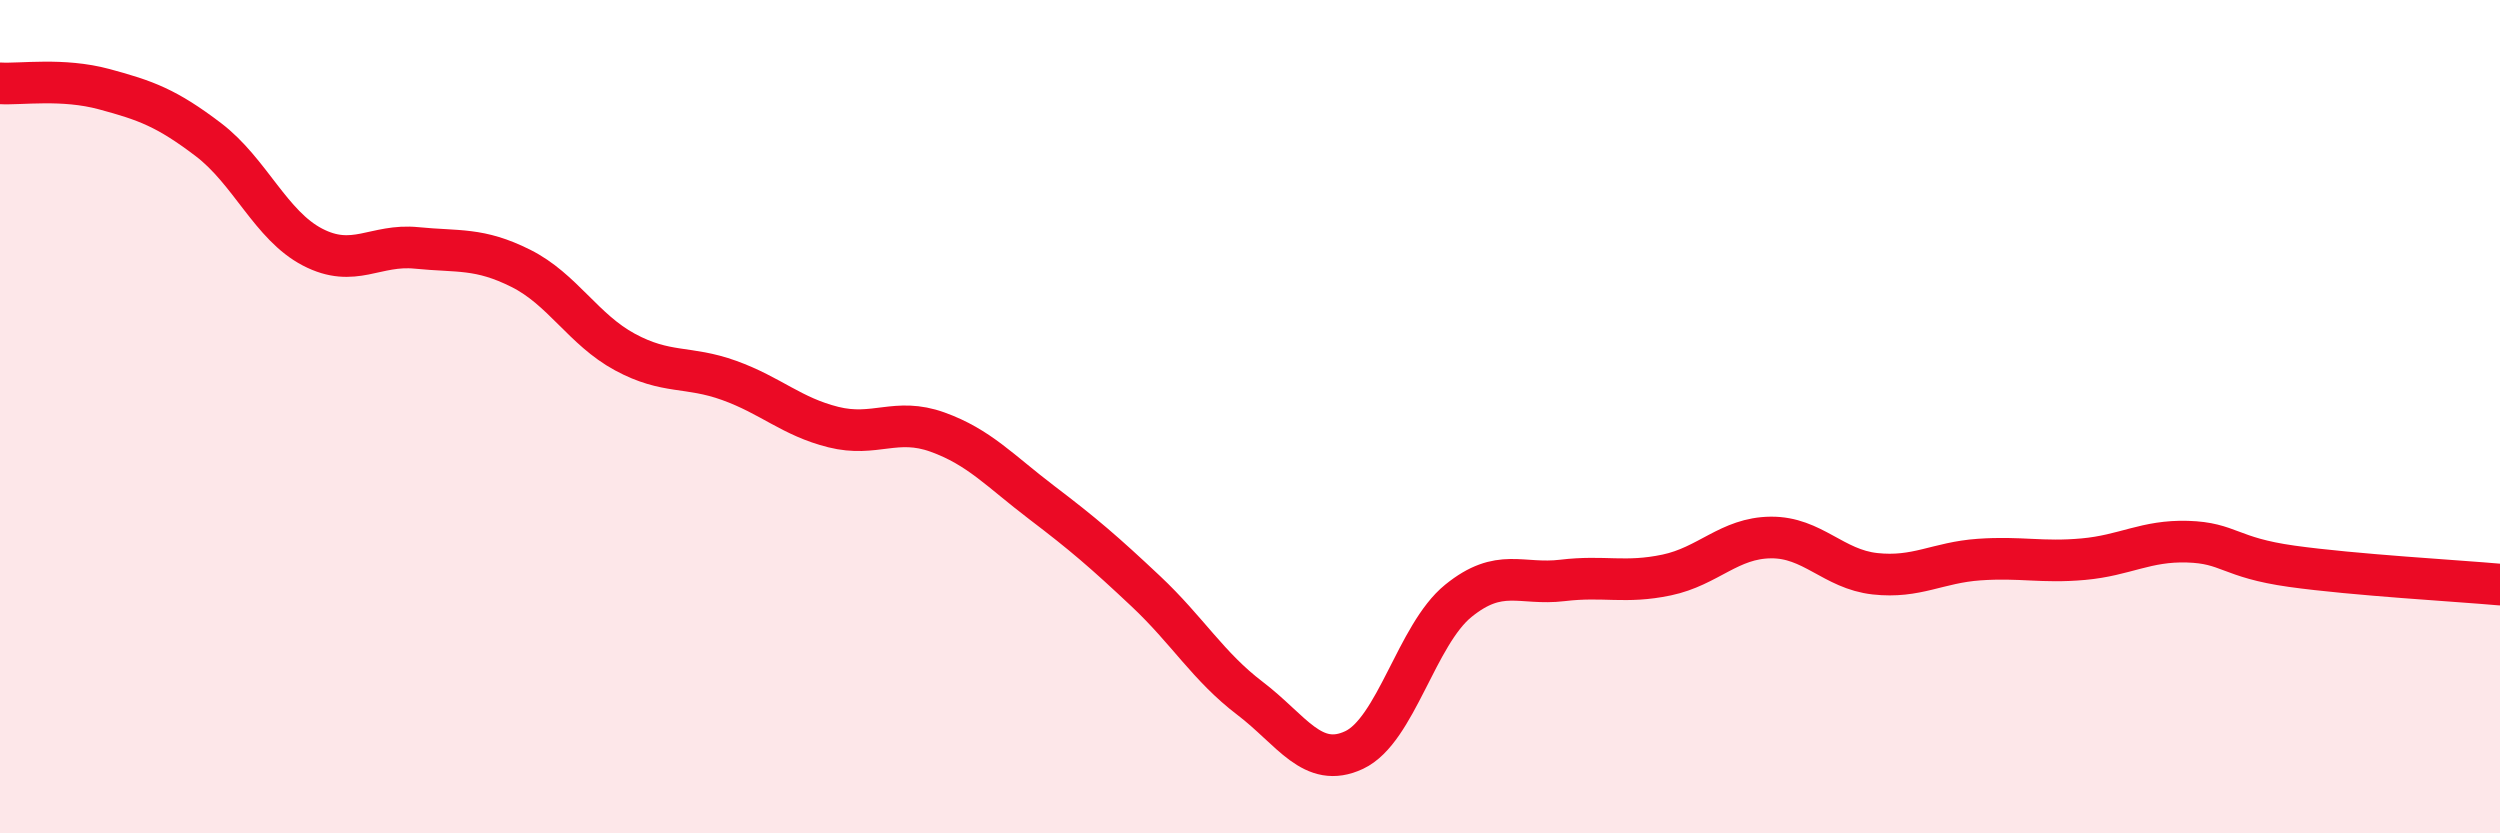
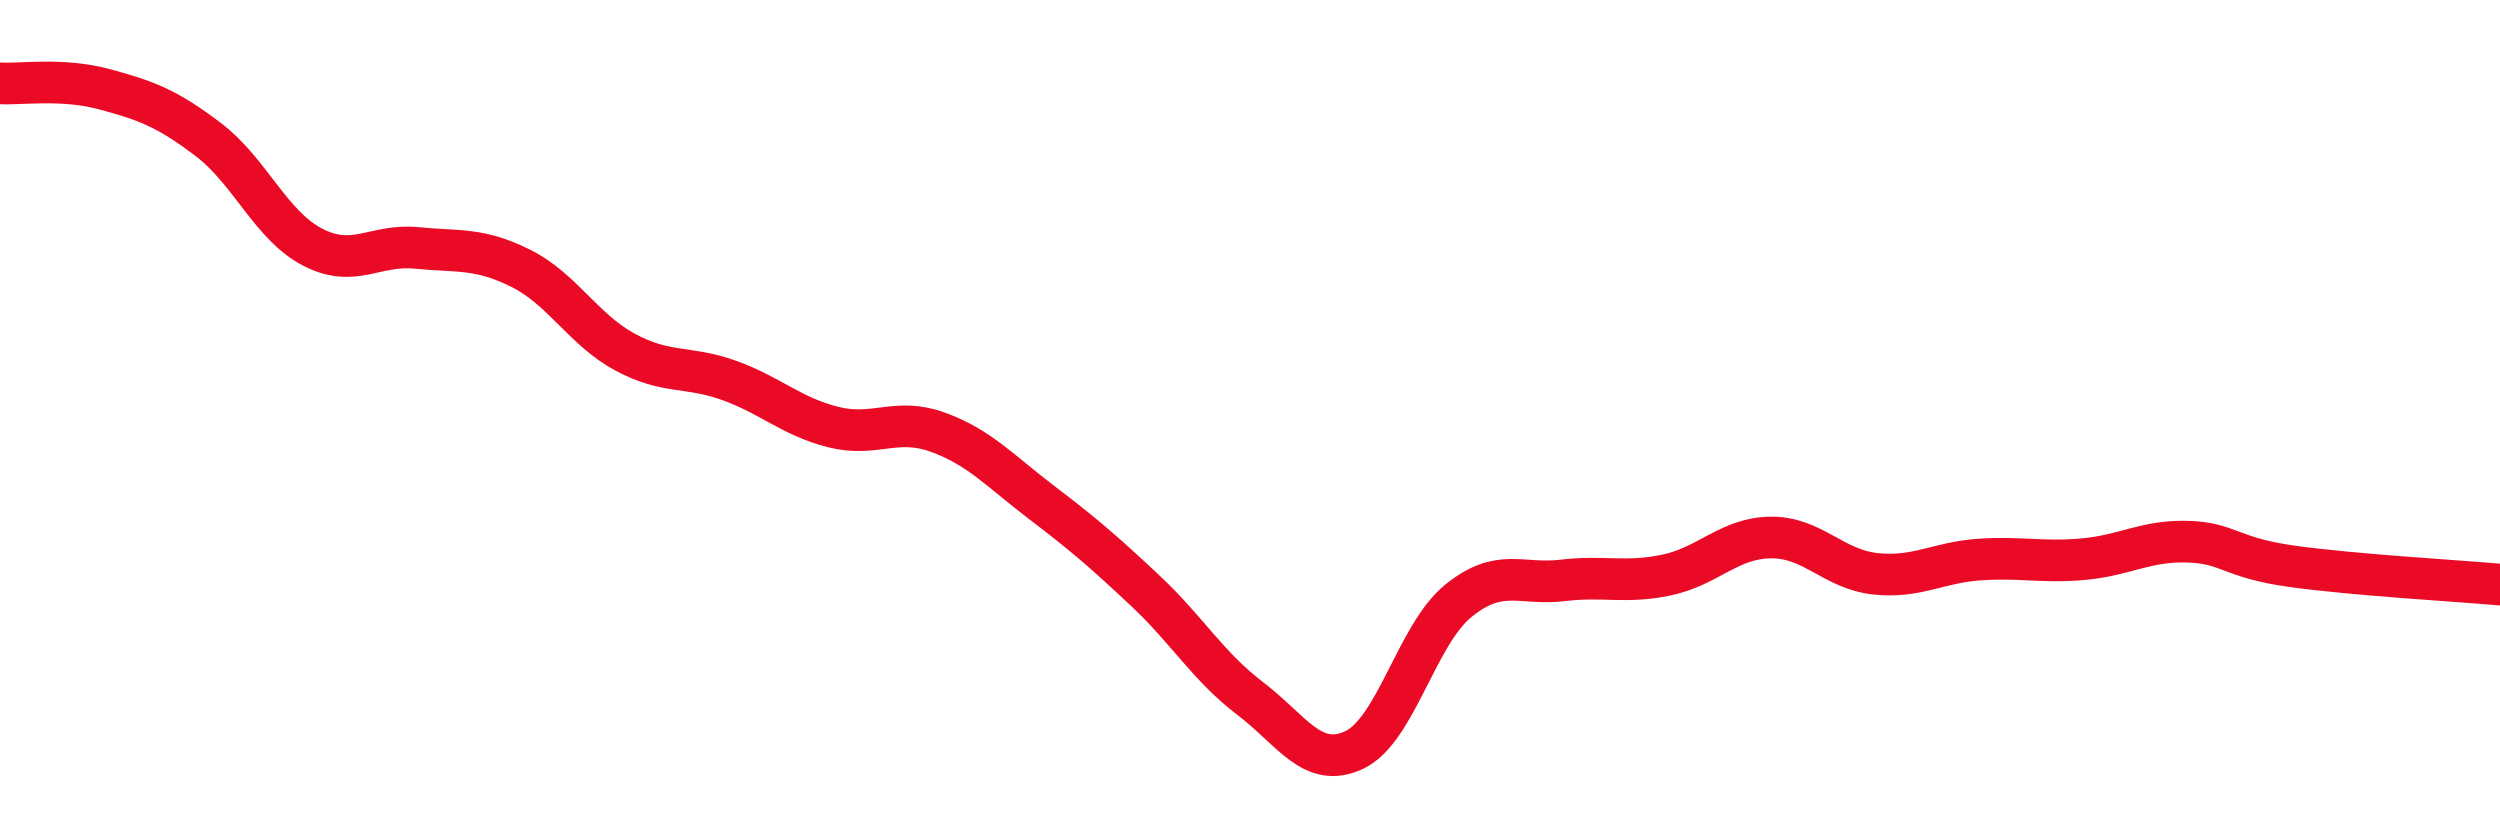
<svg xmlns="http://www.w3.org/2000/svg" width="60" height="20" viewBox="0 0 60 20">
-   <path d="M 0,2 C 0.5,2.03 1.5,1.87 2.5,2.14 C 3.5,2.41 4,2.59 5,3.35 C 6,4.11 6.5,5.41 7.5,5.93 C 8.5,6.45 9,5.85 10,5.95 C 11,6.05 11.5,5.94 12.5,6.44 C 13.5,6.94 14,7.91 15,8.45 C 16,8.99 16.5,8.77 17.5,9.13 C 18.5,9.49 19,10 20,10.25 C 21,10.5 21.5,10.01 22.5,10.37 C 23.5,10.73 24,11.3 25,12.06 C 26,12.82 26.5,13.25 27.5,14.19 C 28.5,15.13 29,16 30,16.76 C 31,17.52 31.5,18.47 32.5,18 C 33.5,17.53 34,15.23 35,14.42 C 36,13.61 36.5,14.05 37.5,13.93 C 38.5,13.81 39,14.01 40,13.8 C 41,13.59 41.5,12.91 42.5,12.9 C 43.5,12.89 44,13.66 45,13.77 C 46,13.88 46.5,13.5 47.5,13.43 C 48.5,13.36 49,13.51 50,13.42 C 51,13.33 51.5,12.97 52.5,13 C 53.5,13.03 53.5,13.38 55,13.59 C 56.5,13.8 59,13.94 60,14.03L60 20L0 20Z" fill="#EB0A25" opacity="0.1" stroke-linecap="round" stroke-linejoin="round" />
  <path d="M 0,2 C 0.5,2.03 1.5,1.87 2.5,2.14 C 3.5,2.41 4,2.59 5,3.35 C 6,4.11 6.5,5.41 7.5,5.93 C 8.5,6.45 9,5.85 10,5.95 C 11,6.05 11.5,5.94 12.5,6.44 C 13.5,6.94 14,7.91 15,8.45 C 16,8.99 16.5,8.77 17.5,9.13 C 18.5,9.49 19,10 20,10.25 C 21,10.5 21.5,10.01 22.5,10.37 C 23.5,10.73 24,11.3 25,12.06 C 26,12.82 26.5,13.25 27.5,14.19 C 28.5,15.13 29,16 30,16.76 C 31,17.52 31.5,18.47 32.5,18 C 33.5,17.53 34,15.23 35,14.42 C 36,13.61 36.5,14.05 37.5,13.93 C 38.5,13.81 39,14.01 40,13.8 C 41,13.59 41.5,12.91 42.5,12.9 C 43.5,12.89 44,13.66 45,13.77 C 46,13.88 46.5,13.5 47.5,13.43 C 48.5,13.36 49,13.51 50,13.42 C 51,13.33 51.5,12.97 52.5,13 C 53.5,13.03 53.5,13.38 55,13.59 C 56.5,13.8 59,13.94 60,14.03" stroke="#EB0A25" stroke-width="1" fill="none" stroke-linecap="round" stroke-linejoin="round" />
</svg>